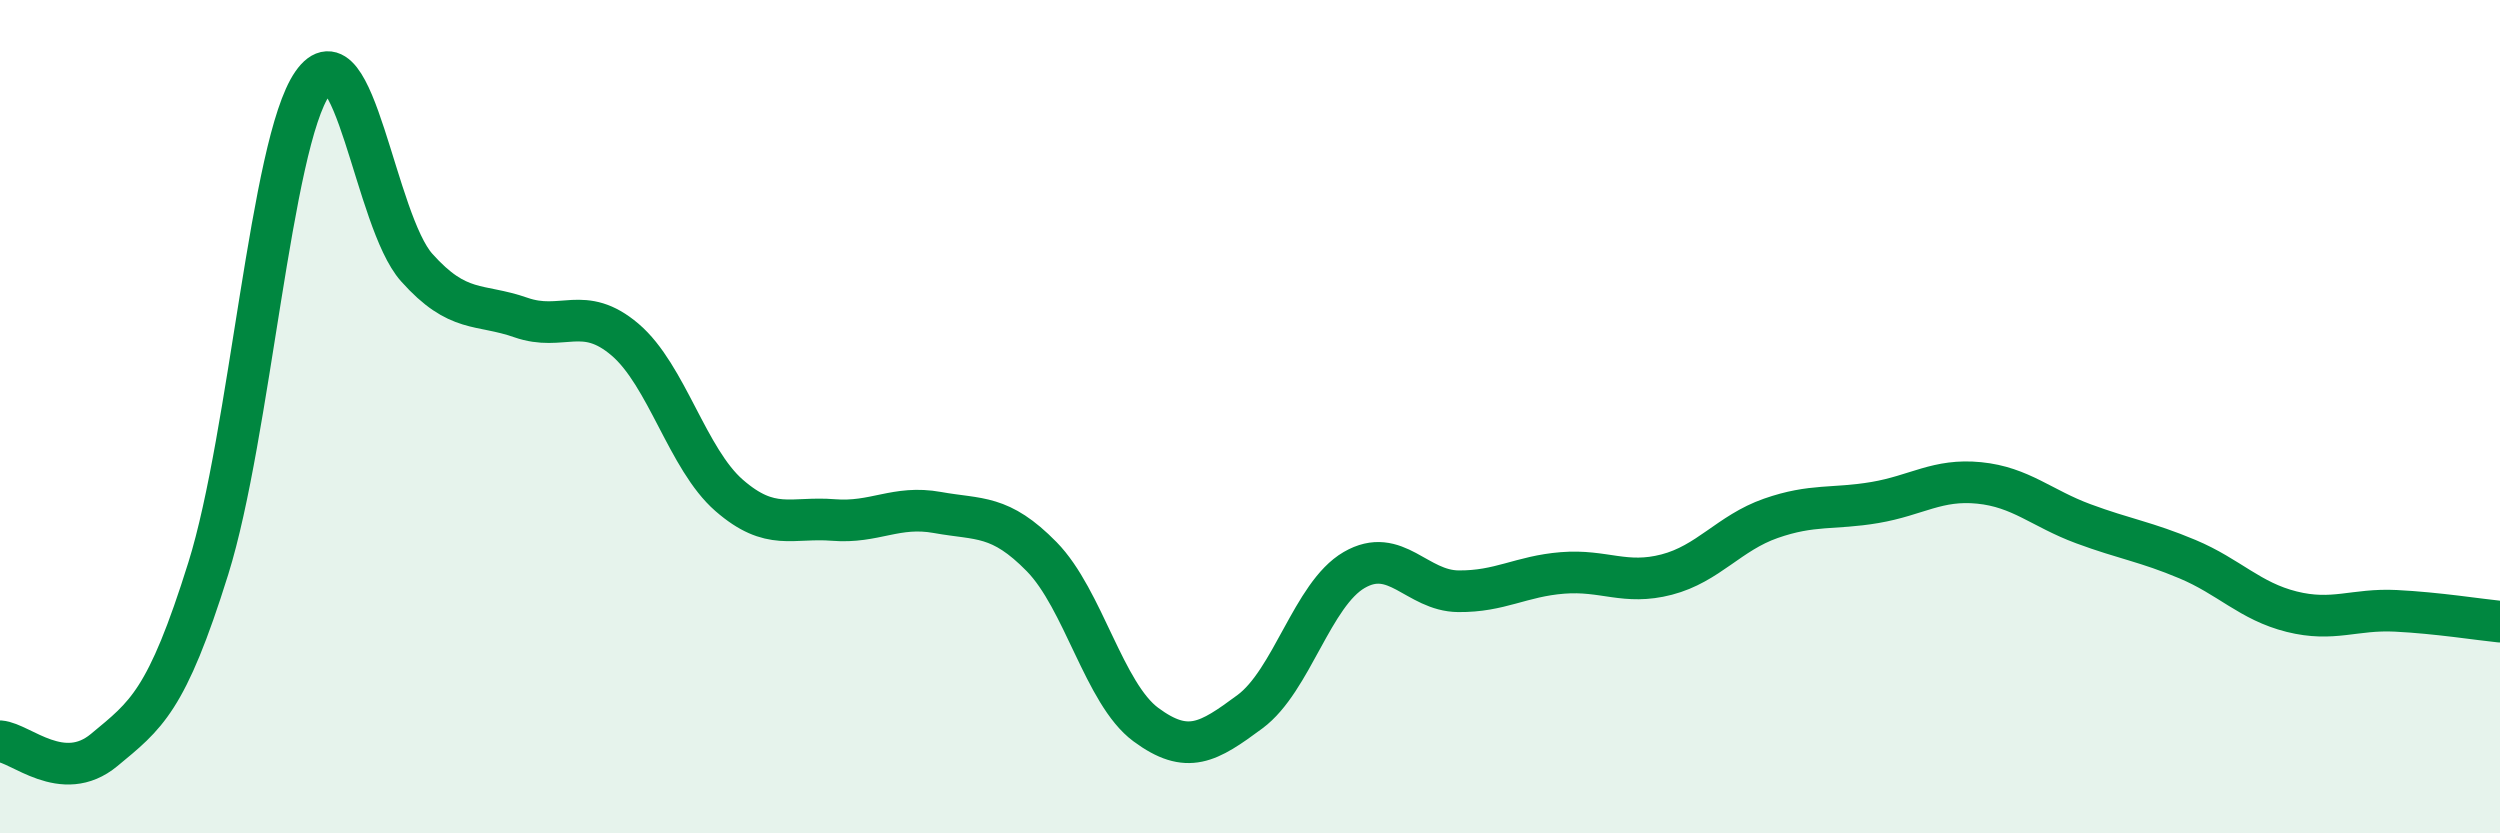
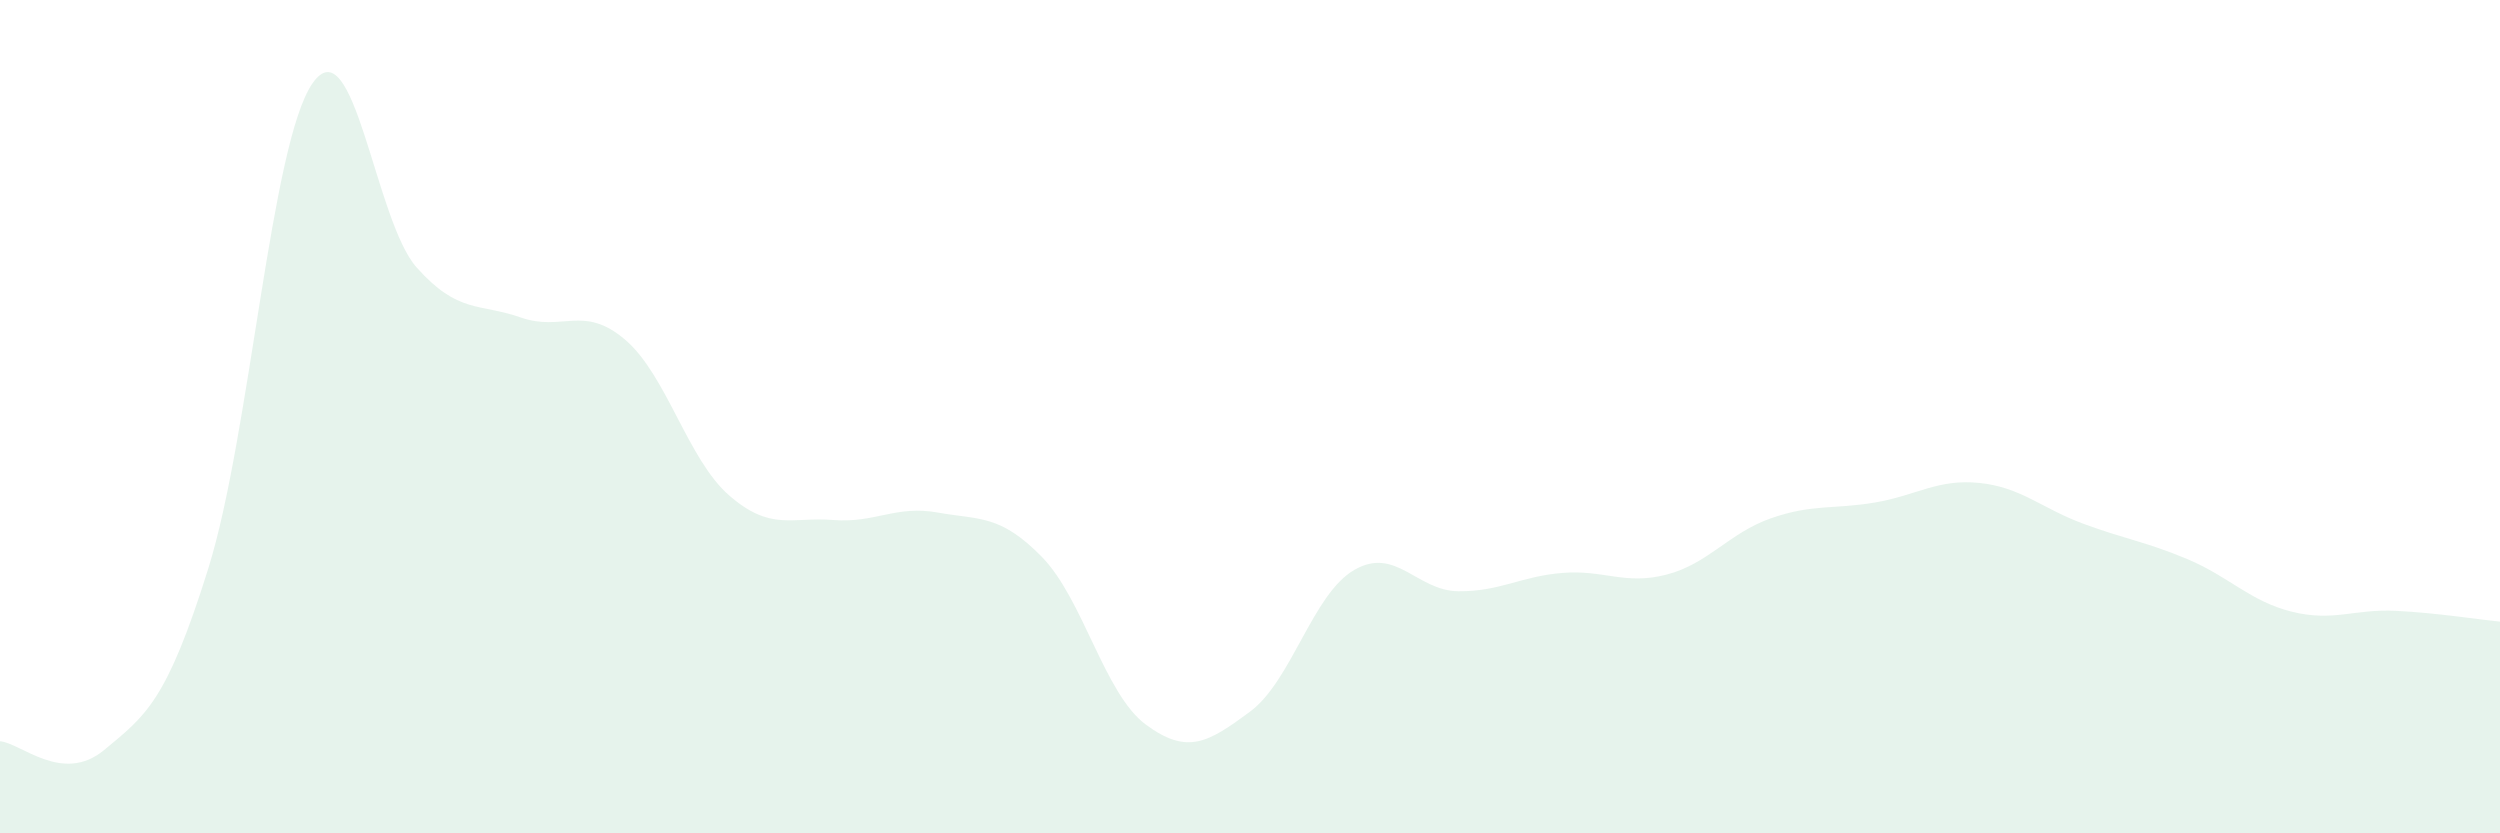
<svg xmlns="http://www.w3.org/2000/svg" width="60" height="20" viewBox="0 0 60 20">
  <path d="M 0,17.79 C 0.5,17.83 1.5,18.83 2.5,18 C 3.5,17.17 4,16.84 5,13.64 C 6,10.44 6.5,3.44 7.5,2 C 8.5,0.56 9,5.3 10,6.42 C 11,7.54 11.5,7.27 12.5,7.62 C 13.5,7.97 14,7.3 15,8.15 C 16,9 16.5,11.02 17.5,11.89 C 18.5,12.76 19,12.4 20,12.48 C 21,12.56 21.5,12.12 22.5,12.3 C 23.5,12.48 24,12.34 25,13.36 C 26,14.38 26.5,16.65 27.5,17.39 C 28.5,18.13 29,17.82 30,17.08 C 31,16.34 31.5,14.26 32.5,13.68 C 33.5,13.1 34,14.18 35,14.19 C 36,14.2 36.5,13.83 37.5,13.75 C 38.5,13.67 39,14.05 40,13.79 C 41,13.53 41.5,12.79 42.5,12.44 C 43.5,12.09 44,12.23 45,12.06 C 46,11.89 46.5,11.49 47.5,11.59 C 48.5,11.69 49,12.2 50,12.57 C 51,12.94 51.5,13 52.5,13.42 C 53.5,13.84 54,14.43 55,14.68 C 56,14.93 56.5,14.61 57.5,14.66 C 58.5,14.71 59.5,14.87 60,14.92L60 20L0 20Z" fill="#008740" opacity="0.1" stroke-linecap="round" stroke-linejoin="round" />
-   <path d="M 0,17.79 C 0.5,17.83 1.5,18.83 2.5,18 C 3.5,17.17 4,16.84 5,13.64 C 6,10.44 6.5,3.44 7.5,2 C 8.5,0.56 9,5.3 10,6.42 C 11,7.54 11.5,7.27 12.5,7.62 C 13.5,7.97 14,7.3 15,8.15 C 16,9 16.5,11.02 17.5,11.89 C 18.5,12.76 19,12.4 20,12.48 C 21,12.56 21.5,12.12 22.5,12.3 C 23.5,12.48 24,12.34 25,13.36 C 26,14.38 26.5,16.65 27.5,17.39 C 28.5,18.13 29,17.82 30,17.08 C 31,16.34 31.5,14.26 32.5,13.68 C 33.5,13.1 34,14.18 35,14.19 C 36,14.2 36.5,13.83 37.5,13.75 C 38.5,13.67 39,14.05 40,13.79 C 41,13.53 41.5,12.79 42.5,12.44 C 43.5,12.09 44,12.23 45,12.06 C 46,11.89 46.5,11.49 47.5,11.59 C 48.5,11.69 49,12.2 50,12.57 C 51,12.94 51.5,13 52.5,13.42 C 53.5,13.84 54,14.43 55,14.68 C 56,14.93 56.5,14.61 57.5,14.66 C 58.5,14.71 59.5,14.87 60,14.92" stroke="#008740" stroke-width="1" fill="none" stroke-linecap="round" stroke-linejoin="round" />
</svg>